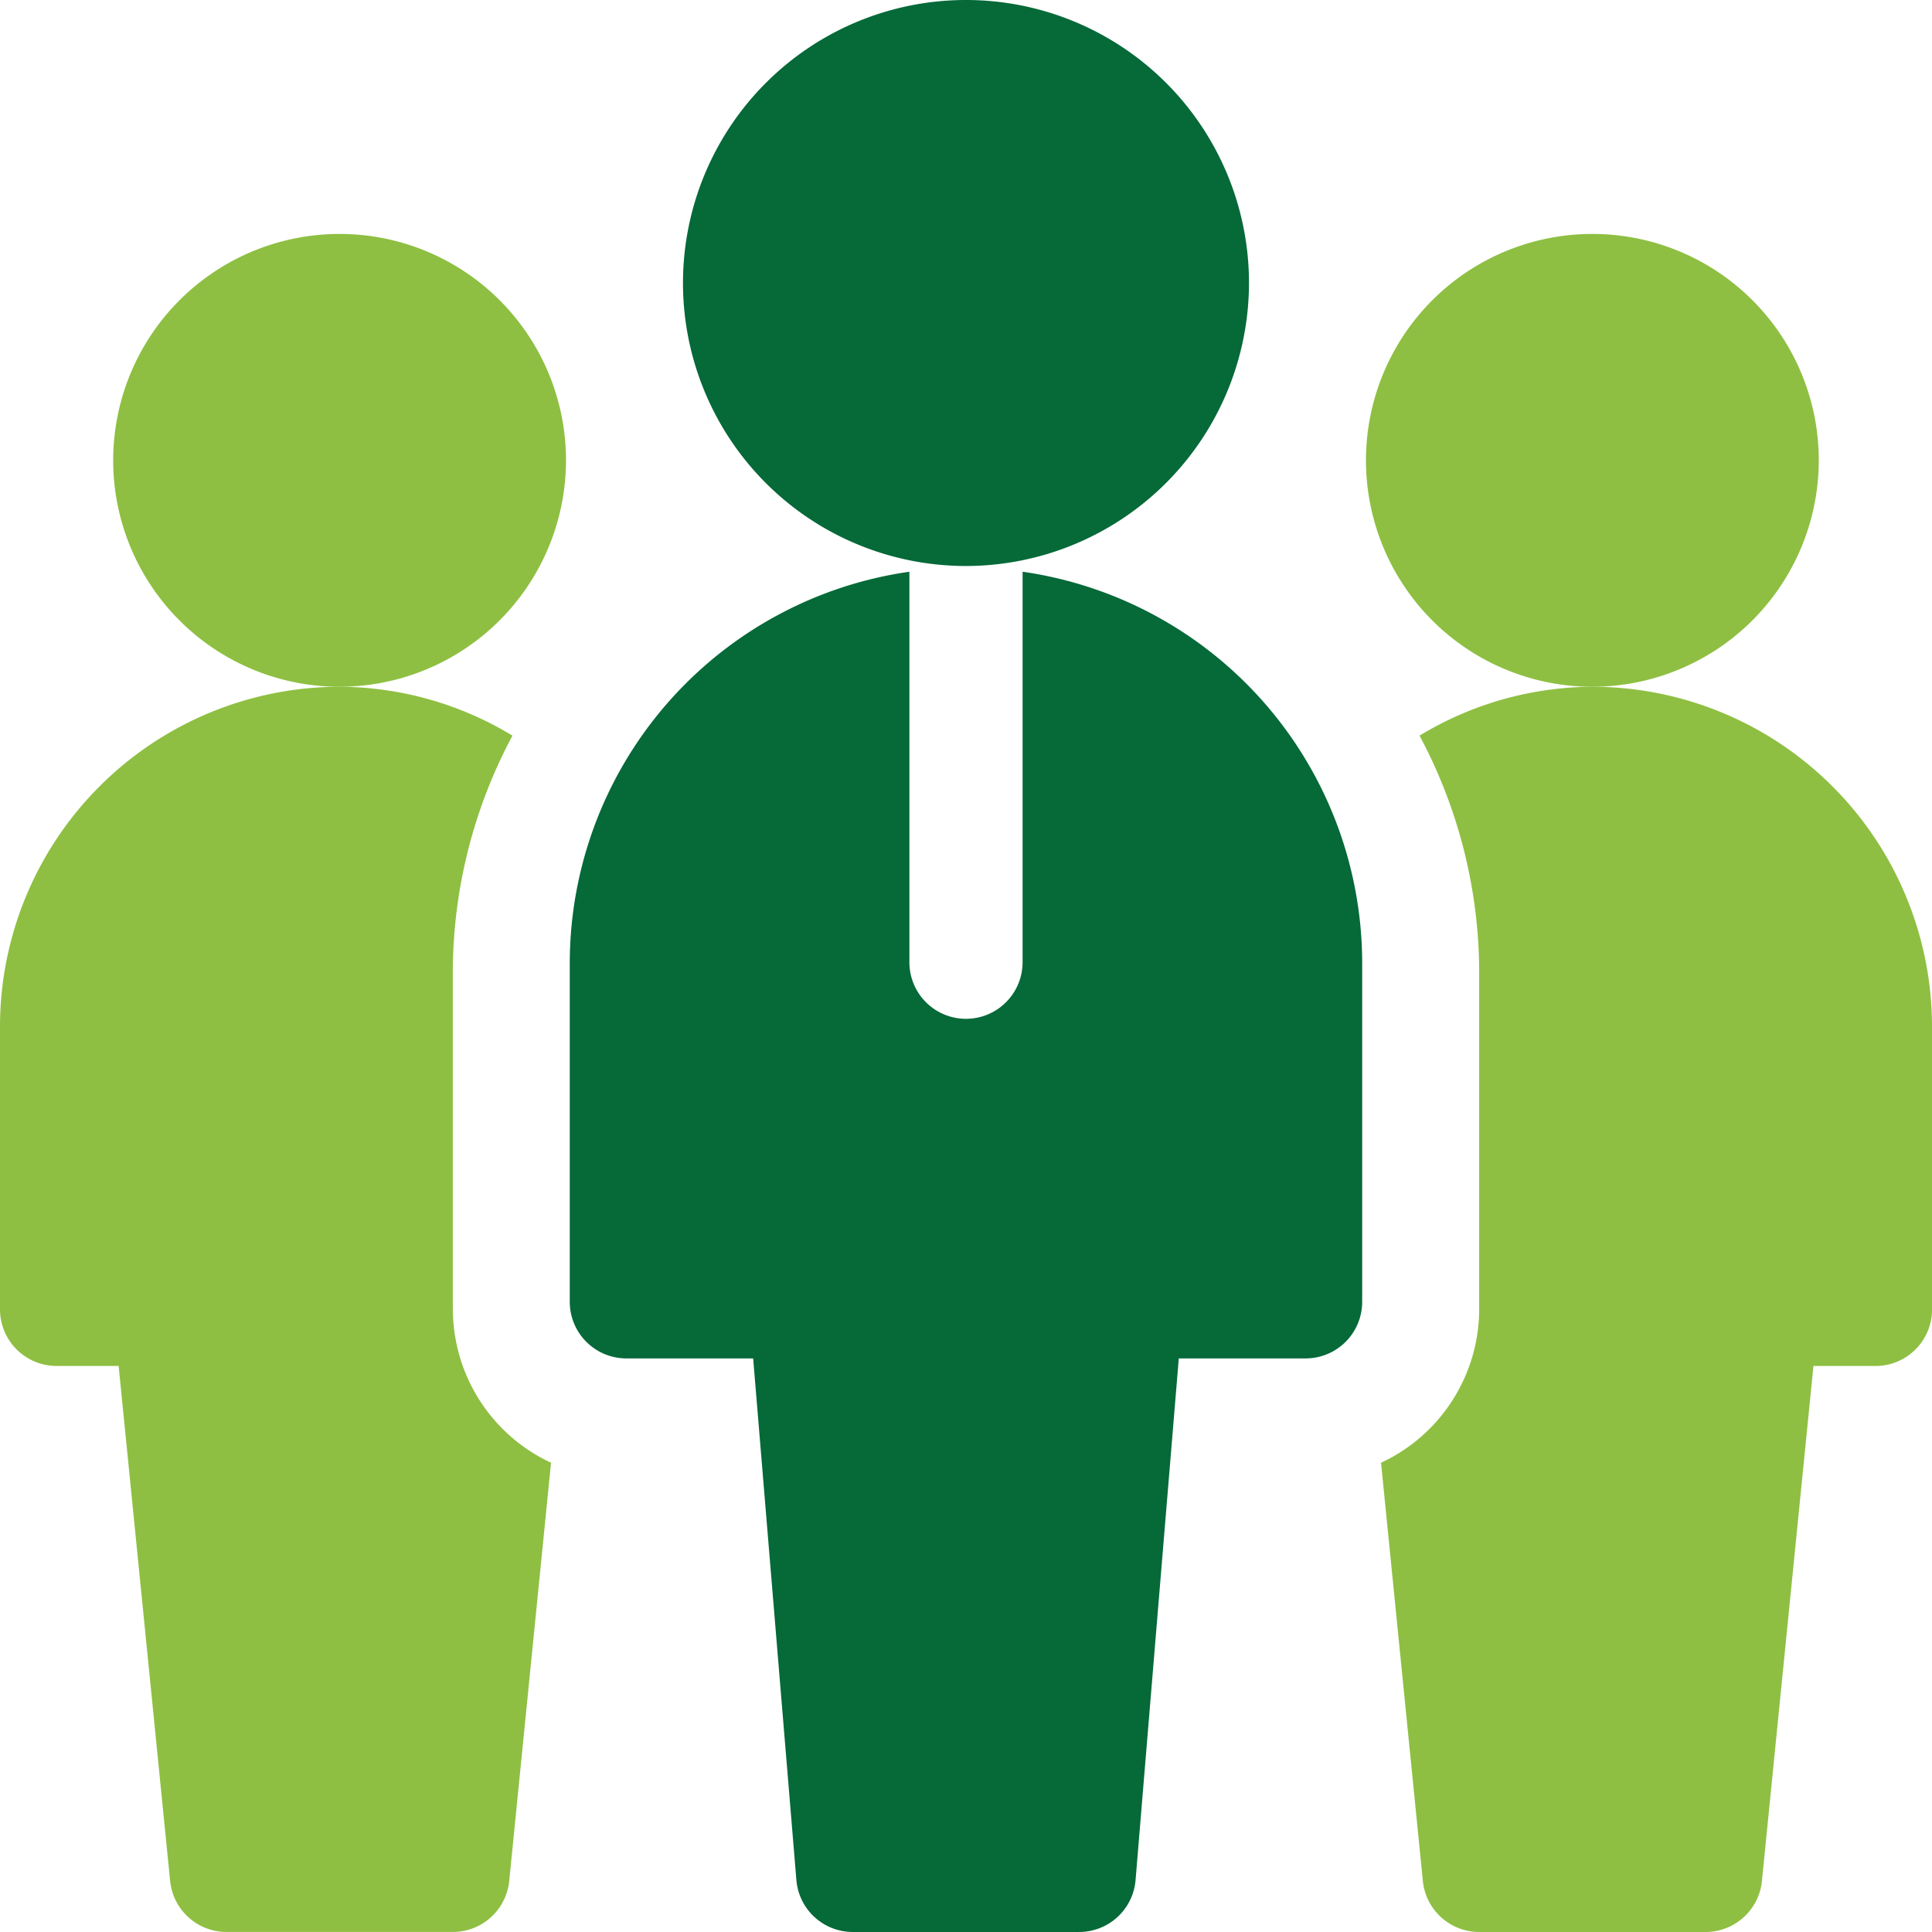
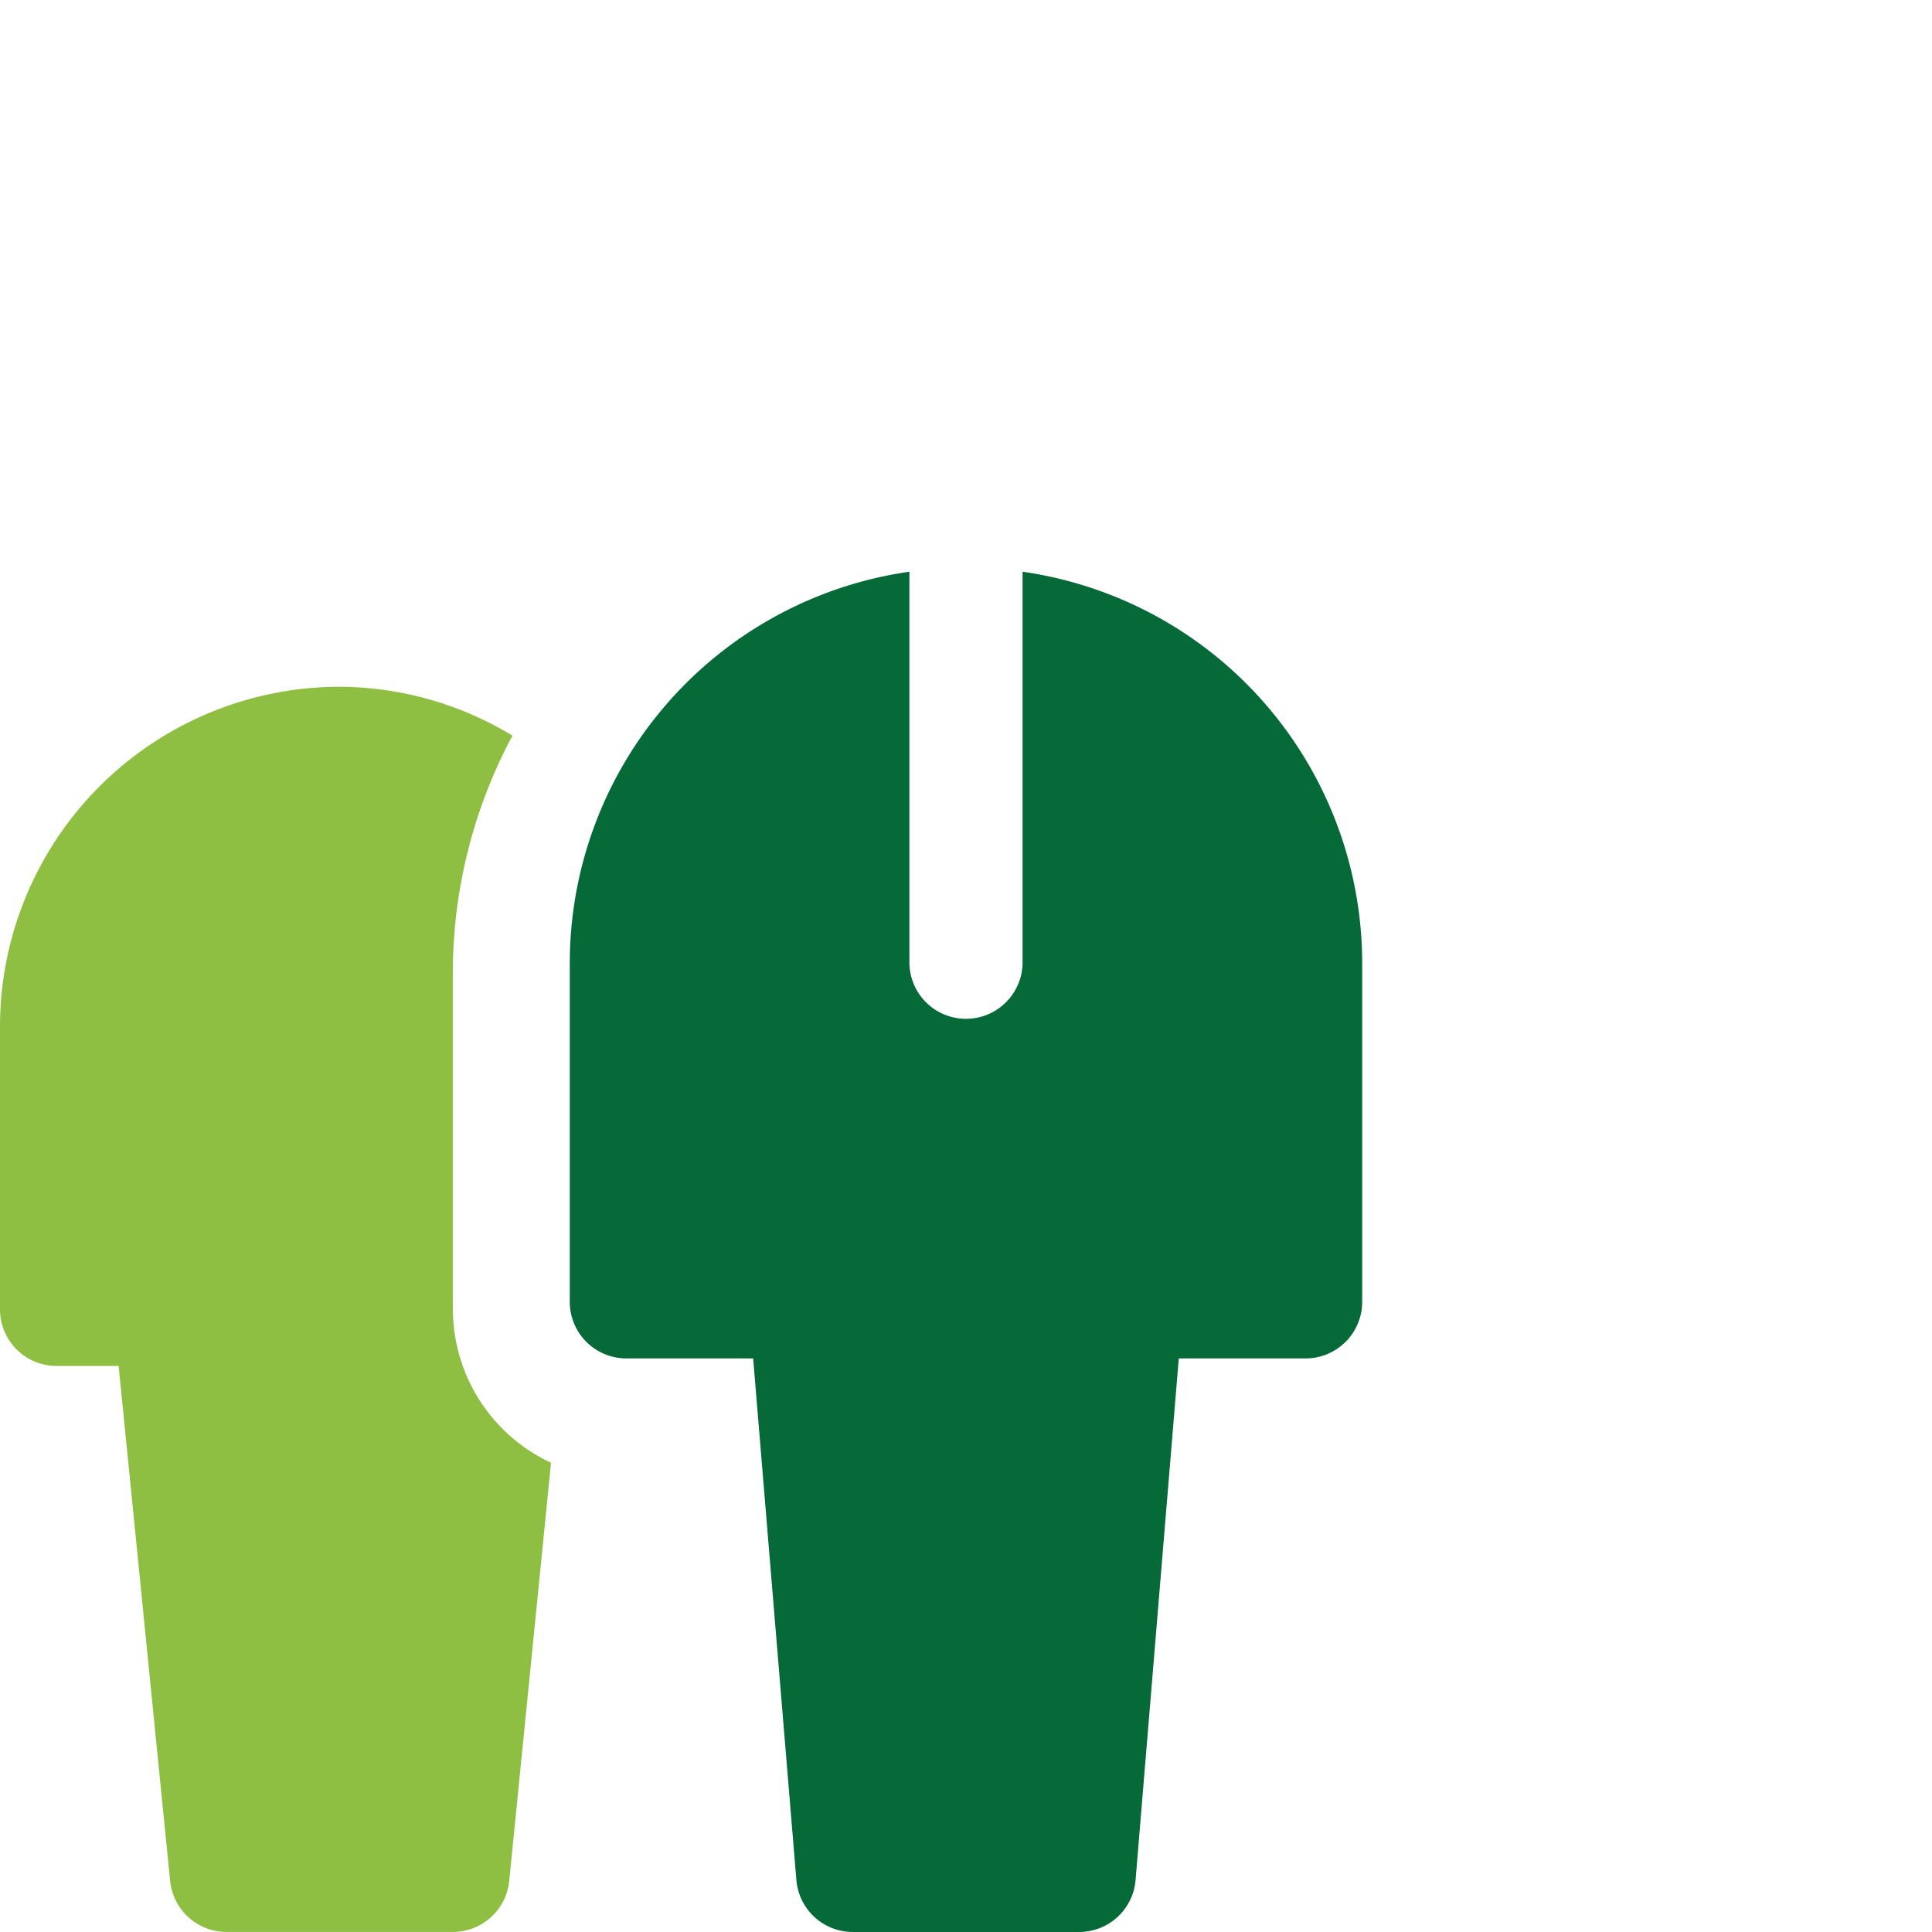
<svg xmlns="http://www.w3.org/2000/svg" id="team-leader" width="80.973" height="80.973" viewBox="0 0 80.973 80.973">
  <g id="Team_Leader_1_" transform="translate(4.744)">
    <g id="Gruppe_91465" data-name="Gruppe 91465" transform="translate(0 9.805)">
-       <path id="Pfad_15986" data-name="Pfad 15986" d="M39.489,80.978a9.489,9.489,0,1,1,9.489-9.489A9.5,9.5,0,0,1,39.489,80.978Z" transform="translate(-30 -62)" fill="#8ebf42" />
-     </g>
+       </g>
    <g id="Gruppe_91466" data-name="Gruppe 91466" transform="translate(52.506 9.805)">
-       <path id="Pfad_15987" data-name="Pfad 15987" d="M371.489,80.978a9.489,9.489,0,1,1,9.489-9.489A9.5,9.5,0,0,1,371.489,80.978Z" transform="translate(-362 -62)" fill="#8ebf42" />
-     </g>
+       </g>
    <g id="Gruppe_91467" data-name="Gruppe 91467" transform="translate(23.881)">
-       <path id="Pfad_15988" data-name="Pfad 15988" d="M192.861,23.722a11.861,11.861,0,1,1,11.861-11.861A11.875,11.875,0,0,1,192.861,23.722Z" transform="translate(-181)" fill="#056938" />
-     </g>
+       </g>
    <path id="Pfad_15989" data-name="Pfad 15989" d="M169.978,151.516v16.366a2.372,2.372,0,1,1-4.744,0V151.516A16.582,16.582,0,0,0,151,167.882v14.233a2.371,2.371,0,0,0,2.372,2.372h5.314l1.812,21.866a2.371,2.371,0,0,0,2.363,2.173h9.489a2.371,2.371,0,0,0,2.363-2.173l1.812-21.866h5.314a2.371,2.371,0,0,0,2.372-2.372V167.882A16.582,16.582,0,0,0,169.978,151.516Z" transform="translate(-131.864 -127.554)" fill="#056938" />
  </g>
  <path id="Pfad_15990" data-name="Pfad 15990" d="M18.978,208.095V193.861a21.078,21.078,0,0,1,2.5-9.812A14.08,14.08,0,0,0,14.233,182,14.249,14.249,0,0,0,0,196.233v11.861a2.371,2.371,0,0,0,2.372,2.372h2.6l2.159,21.586a2.373,2.373,0,0,0,2.361,2.136h9.489a2.373,2.373,0,0,0,2.361-2.136l1.753-17.53a7.11,7.11,0,0,1-4.114-6.429Z" transform="translate(0 -153.217)" fill="#8ebf42" />
-   <path id="Pfad_15991" data-name="Pfad 15991" d="M389.078,196.233A14.249,14.249,0,0,0,374.845,182a14.08,14.08,0,0,0-7.245,2.049,21.078,21.078,0,0,1,2.5,9.812v14.233a7.11,7.11,0,0,1-4.114,6.429l1.753,17.53a2.373,2.373,0,0,0,2.361,2.136h9.489a2.373,2.373,0,0,0,2.361-2.136l2.159-21.586h2.6a2.371,2.371,0,0,0,2.372-2.372Z" transform="translate(-308.105 -153.217)" fill="#8ebf42" />
</svg>